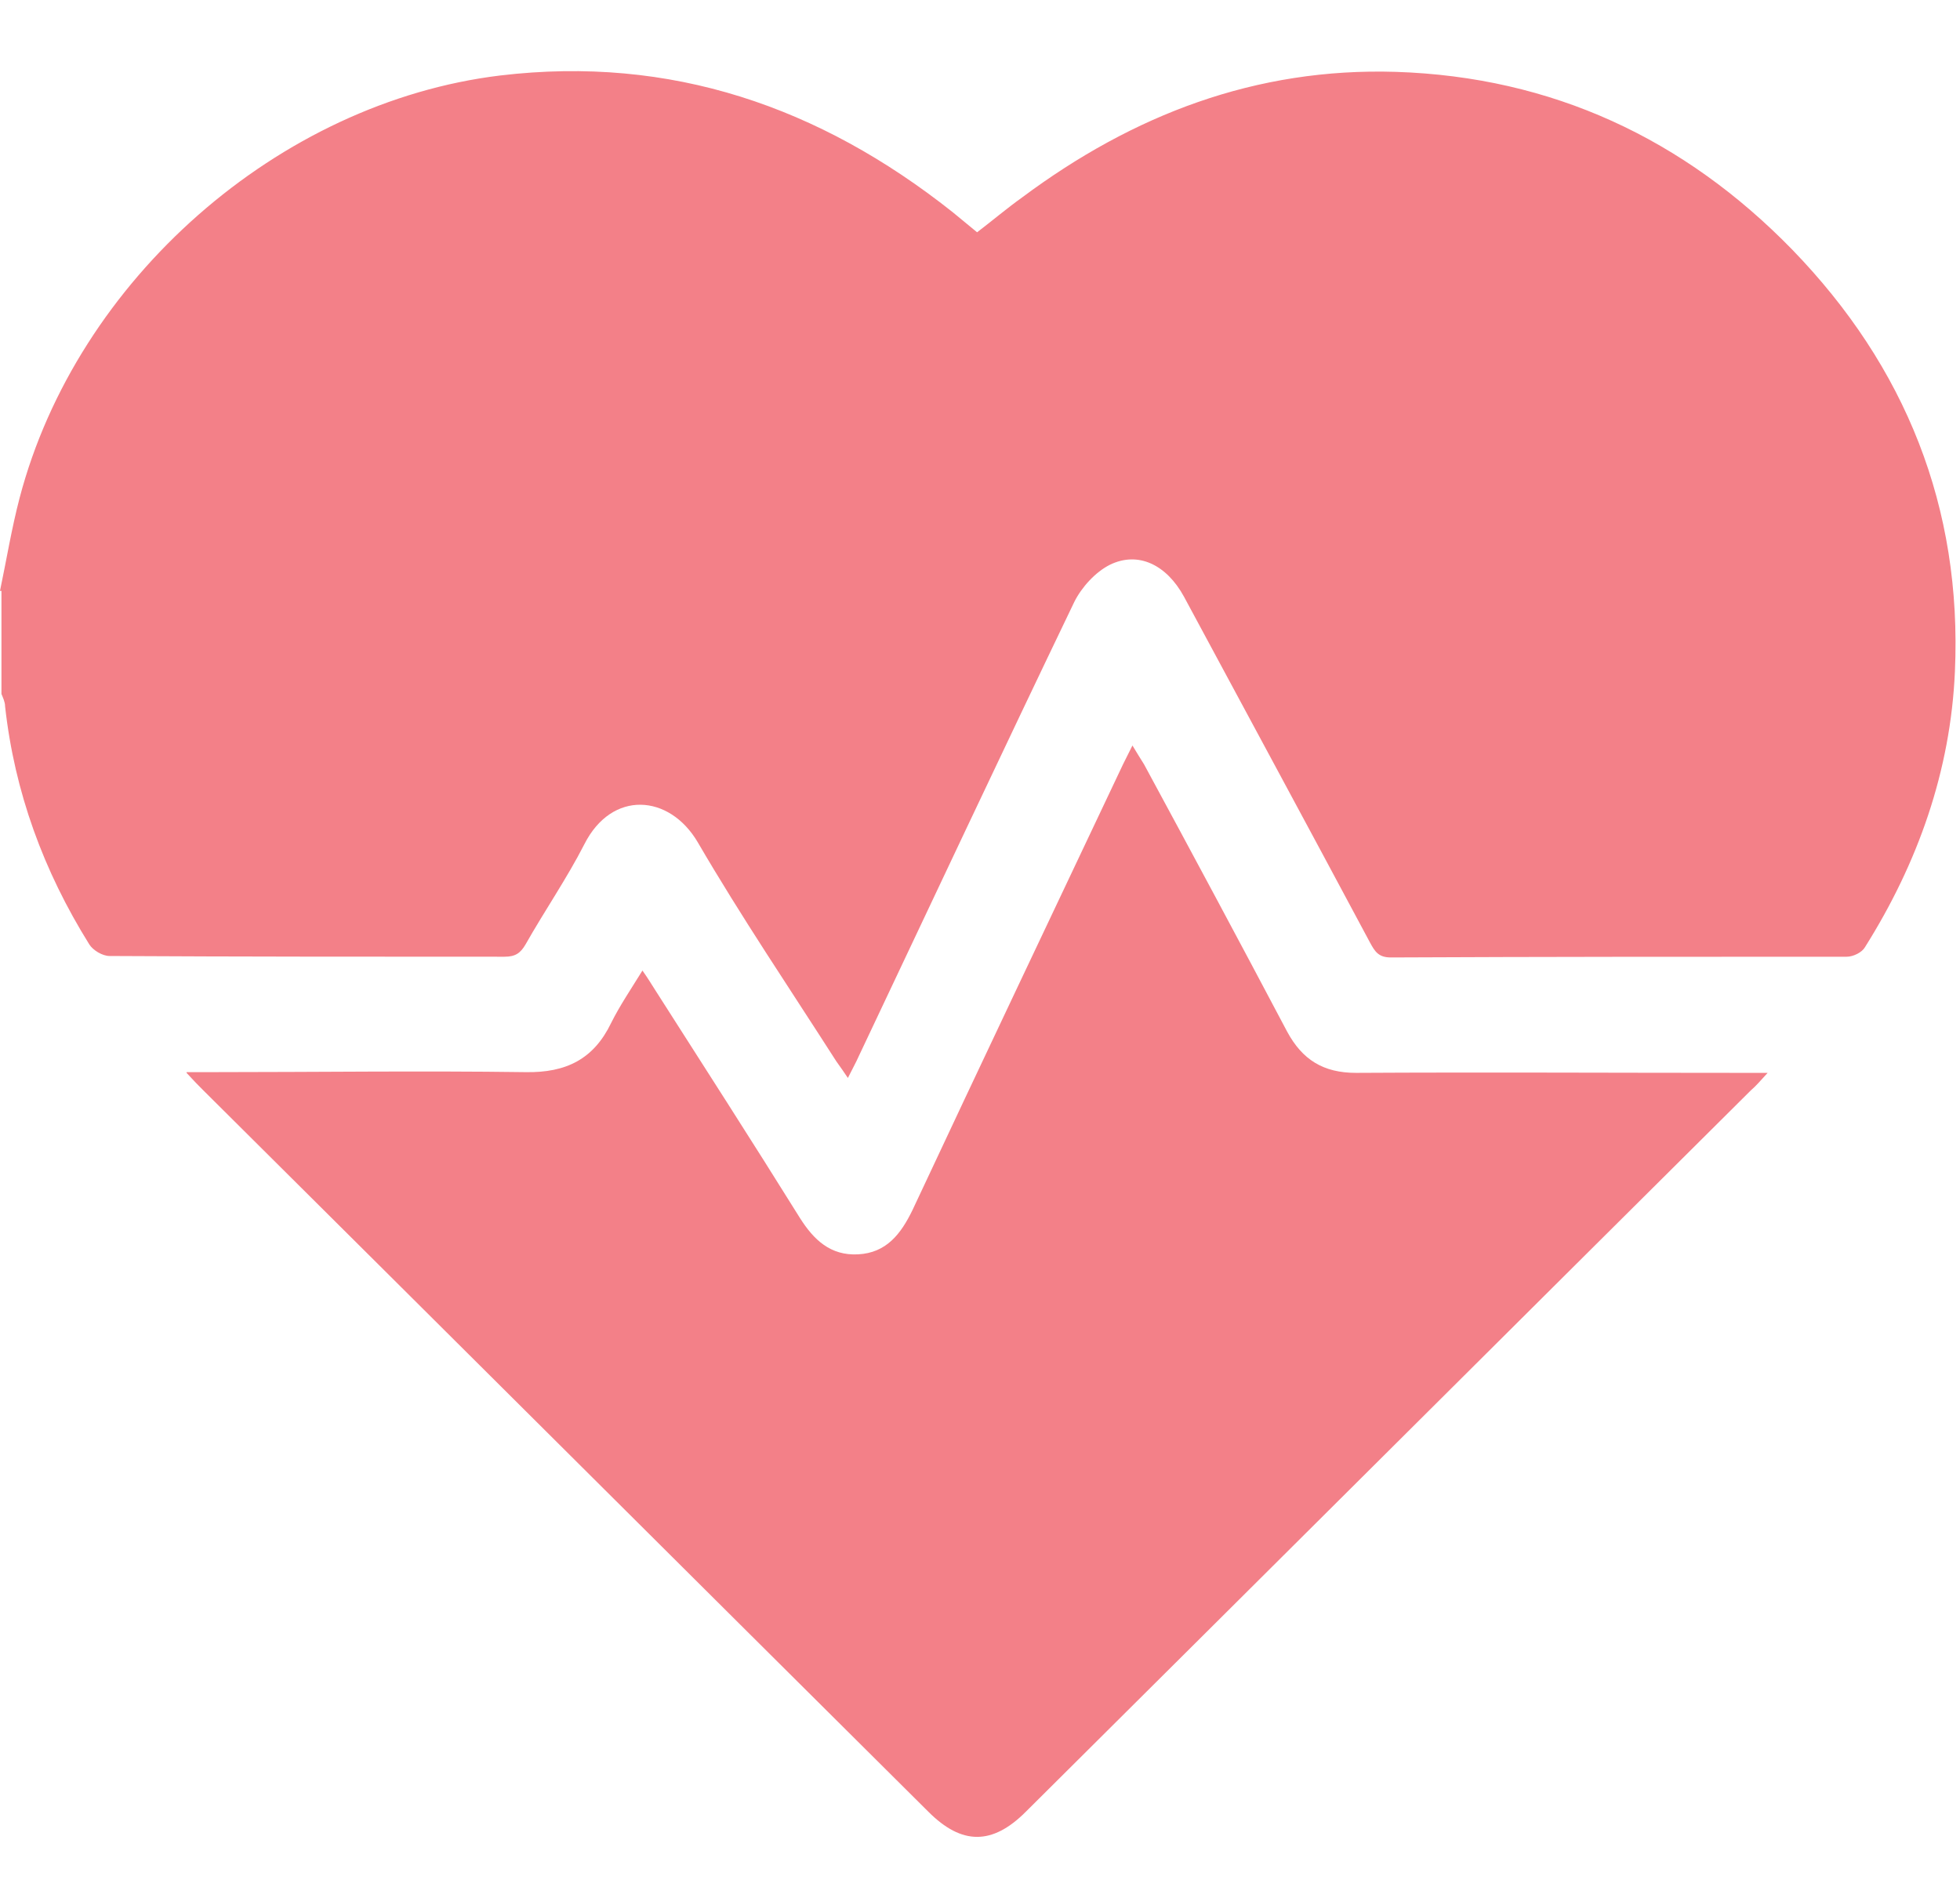
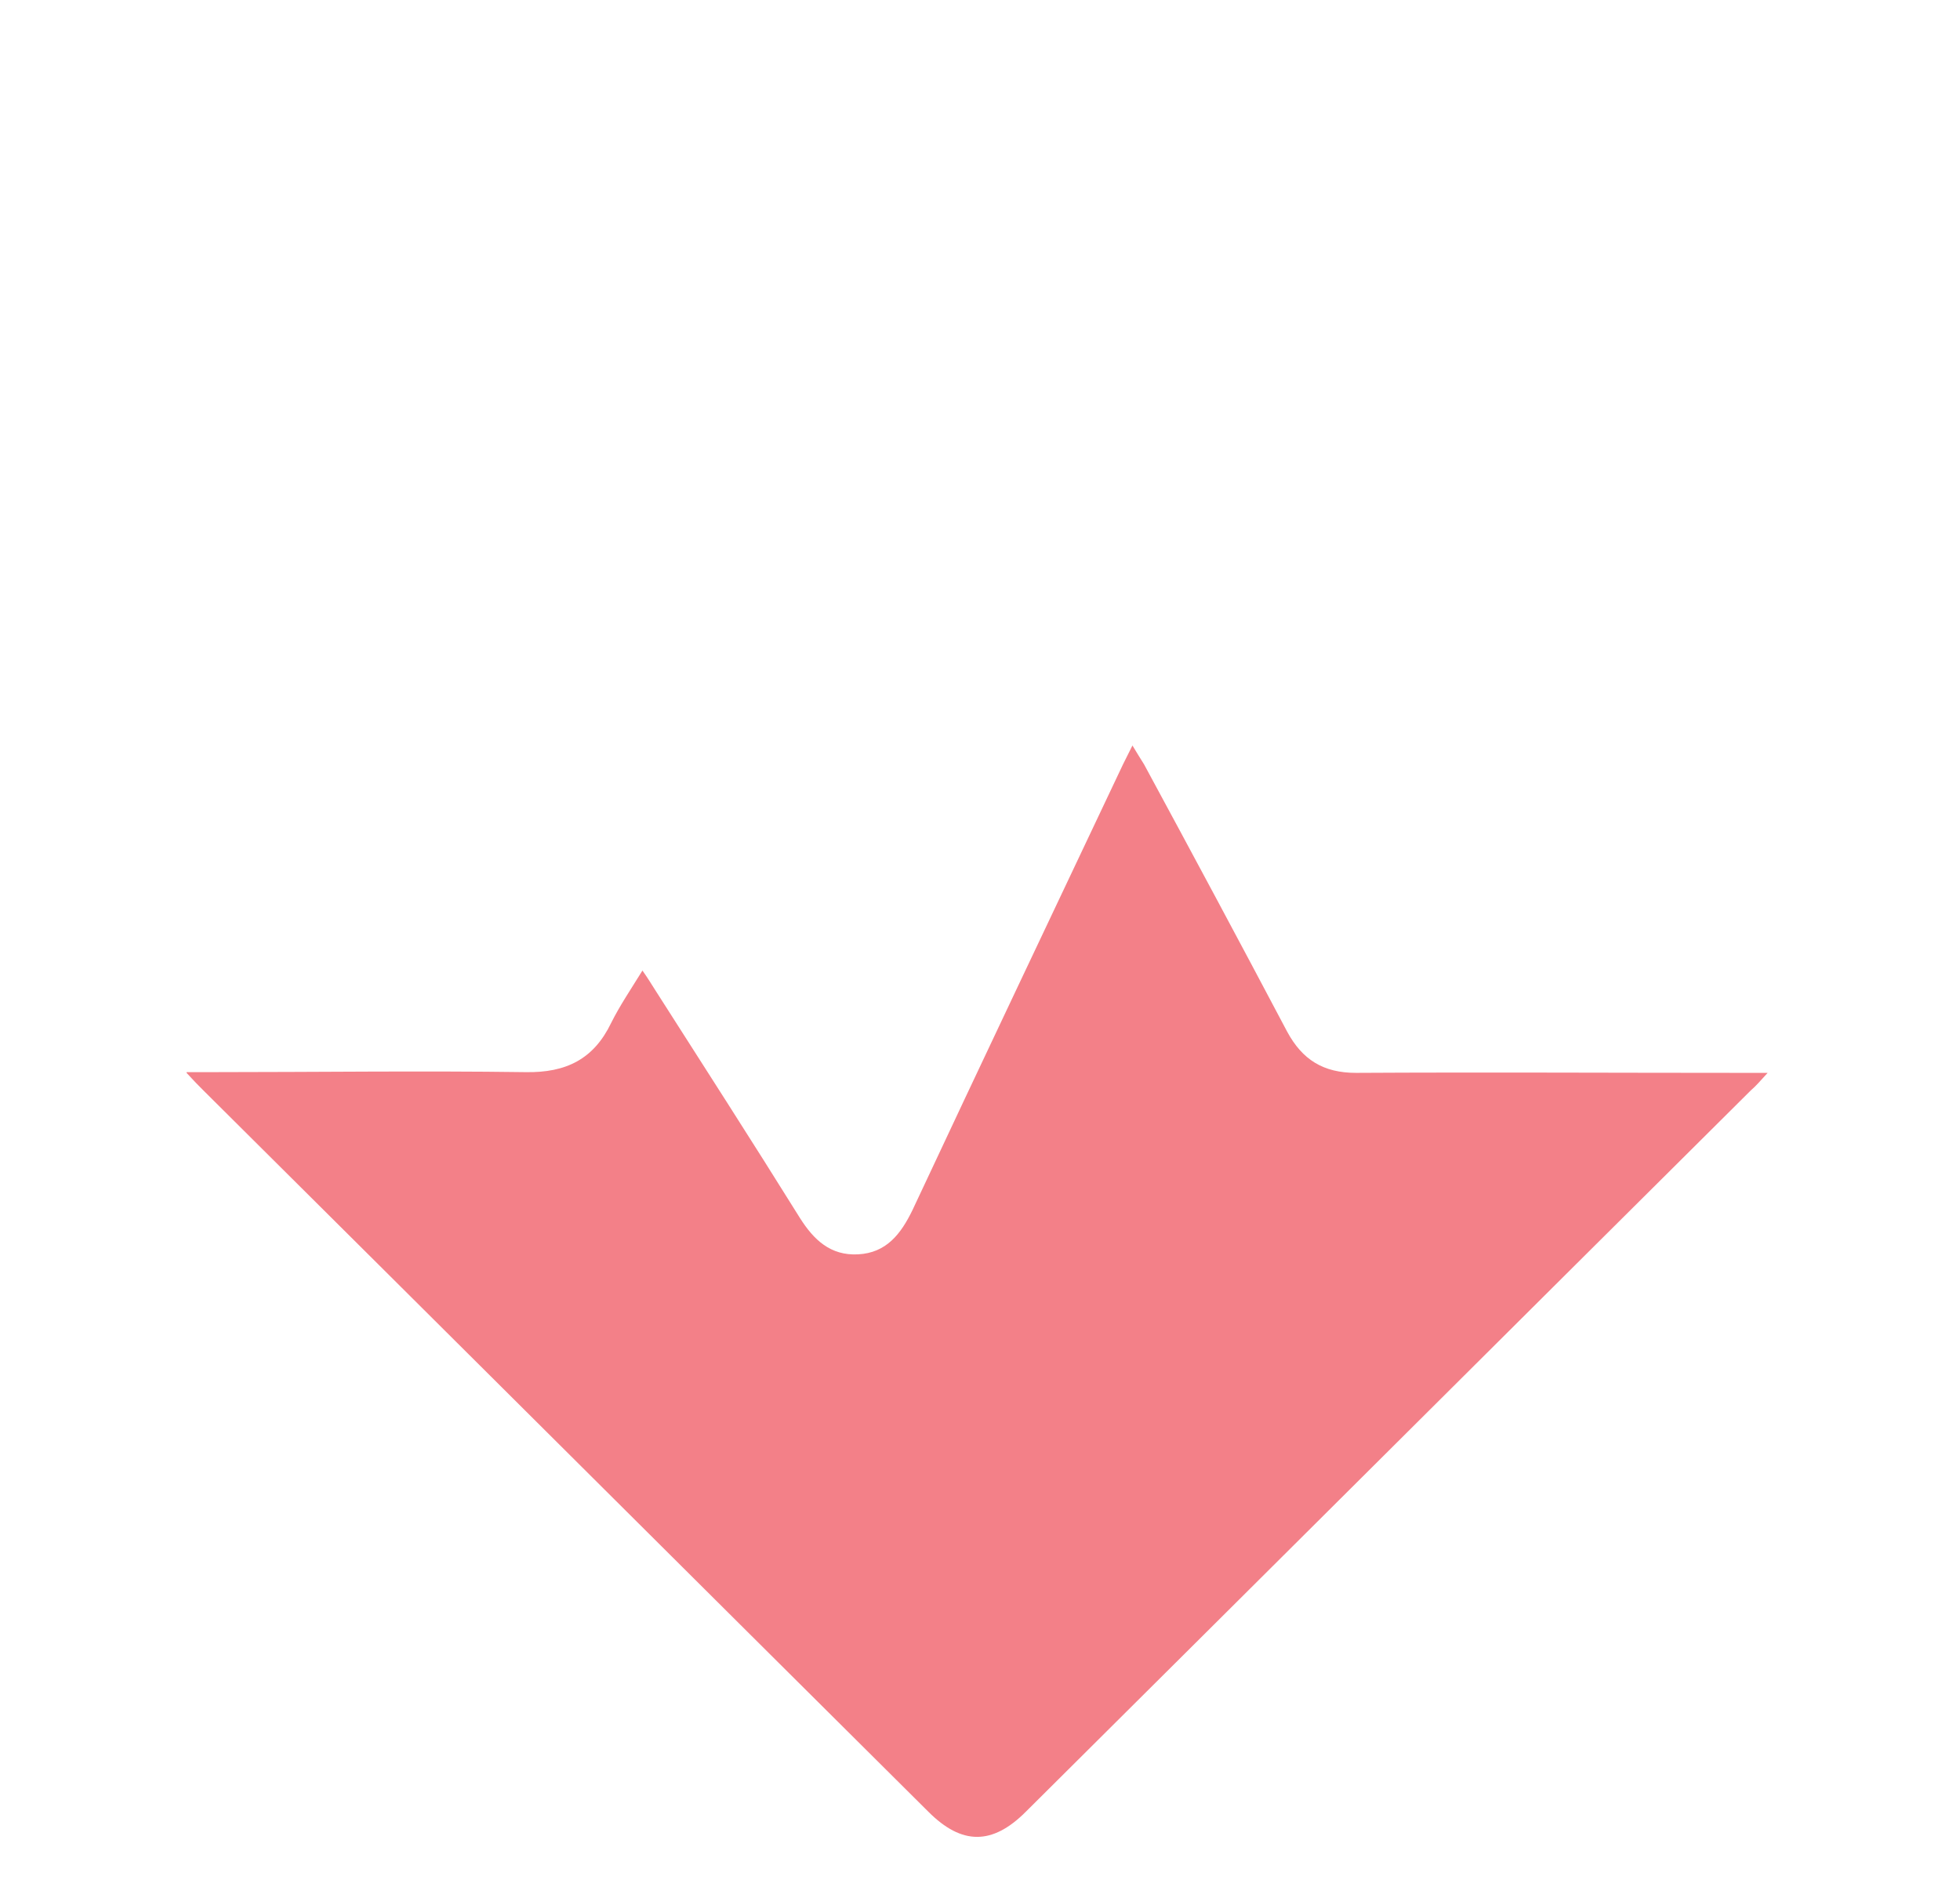
<svg xmlns="http://www.w3.org/2000/svg" fill="none" viewBox="0 0 27 26" height="26" width="27">
-   <path fill="#F38088" d="M0 8.14C0.09 7.71 0.16 7.28 0.27 6.86C1.06 3.85 3.84 1.41 6.89 1.04C9.24 0.76 11.29 1.47 13.12 2.92C13.23 3.01 13.34 3.1 13.46 3.2C13.67 3.04 13.87 2.87 14.08 2.72C15.61 1.58 17.3 0.93 19.23 0.99C21.38 1.06 23.2 1.91 24.69 3.44C26.25 5.05 27.03 6.99 26.93 9.25C26.87 10.62 26.42 11.89 25.69 13.05C25.65 13.12 25.53 13.18 25.44 13.18C23.35 13.18 21.25 13.18 19.16 13.19C18.99 13.19 18.94 13.11 18.87 12.98C18.02 11.39 17.16 9.8 16.31 8.22C16.07 7.78 15.68 7.59 15.29 7.78C15.09 7.88 14.9 8.09 14.8 8.29C13.8 10.37 12.82 12.46 11.83 14.55C11.79 14.64 11.74 14.73 11.68 14.85C11.62 14.76 11.57 14.69 11.52 14.62C10.88 13.62 10.21 12.63 9.61 11.6C9.22 10.94 8.43 10.88 8.05 11.63C7.81 12.1 7.5 12.55 7.24 13.01C7.17 13.13 7.1 13.18 6.95 13.18C5.14 13.18 3.32 13.18 1.51 13.17C1.41 13.17 1.28 13.09 1.23 13.01C0.6 12 0.2 10.91 0.07 9.73C0.07 9.67 0.04 9.61 0.02 9.56C0.02 9.09 0.02 8.61 0.02 8.14H0Z" />
  <path fill="#F38088" d="M2.57 14.77C2.72 14.77 2.81 14.77 2.9 14.77C4.35 14.77 5.79 14.75 7.24 14.77C7.8 14.78 8.18 14.59 8.42 14.09C8.54 13.85 8.69 13.63 8.85 13.37C8.92 13.47 8.97 13.55 9.02 13.63C9.69 14.68 10.36 15.72 11.02 16.78C11.21 17.08 11.44 17.3 11.82 17.28C12.21 17.26 12.41 17 12.57 16.67C13.53 14.62 14.5 12.58 15.47 10.53C15.51 10.45 15.55 10.37 15.6 10.27C15.66 10.37 15.71 10.45 15.76 10.53C16.42 11.75 17.08 12.98 17.73 14.21C17.94 14.6 18.23 14.78 18.68 14.78C20.46 14.77 22.24 14.78 24.02 14.78H24.35C24.25 14.89 24.19 14.96 24.12 15.02C20.79 18.33 17.46 21.65 14.13 24.96C13.67 25.42 13.25 25.42 12.79 24.96C9.46 21.65 6.13 18.33 2.8 15.02C2.73 14.95 2.67 14.89 2.57 14.78V14.77Z" />
</svg>